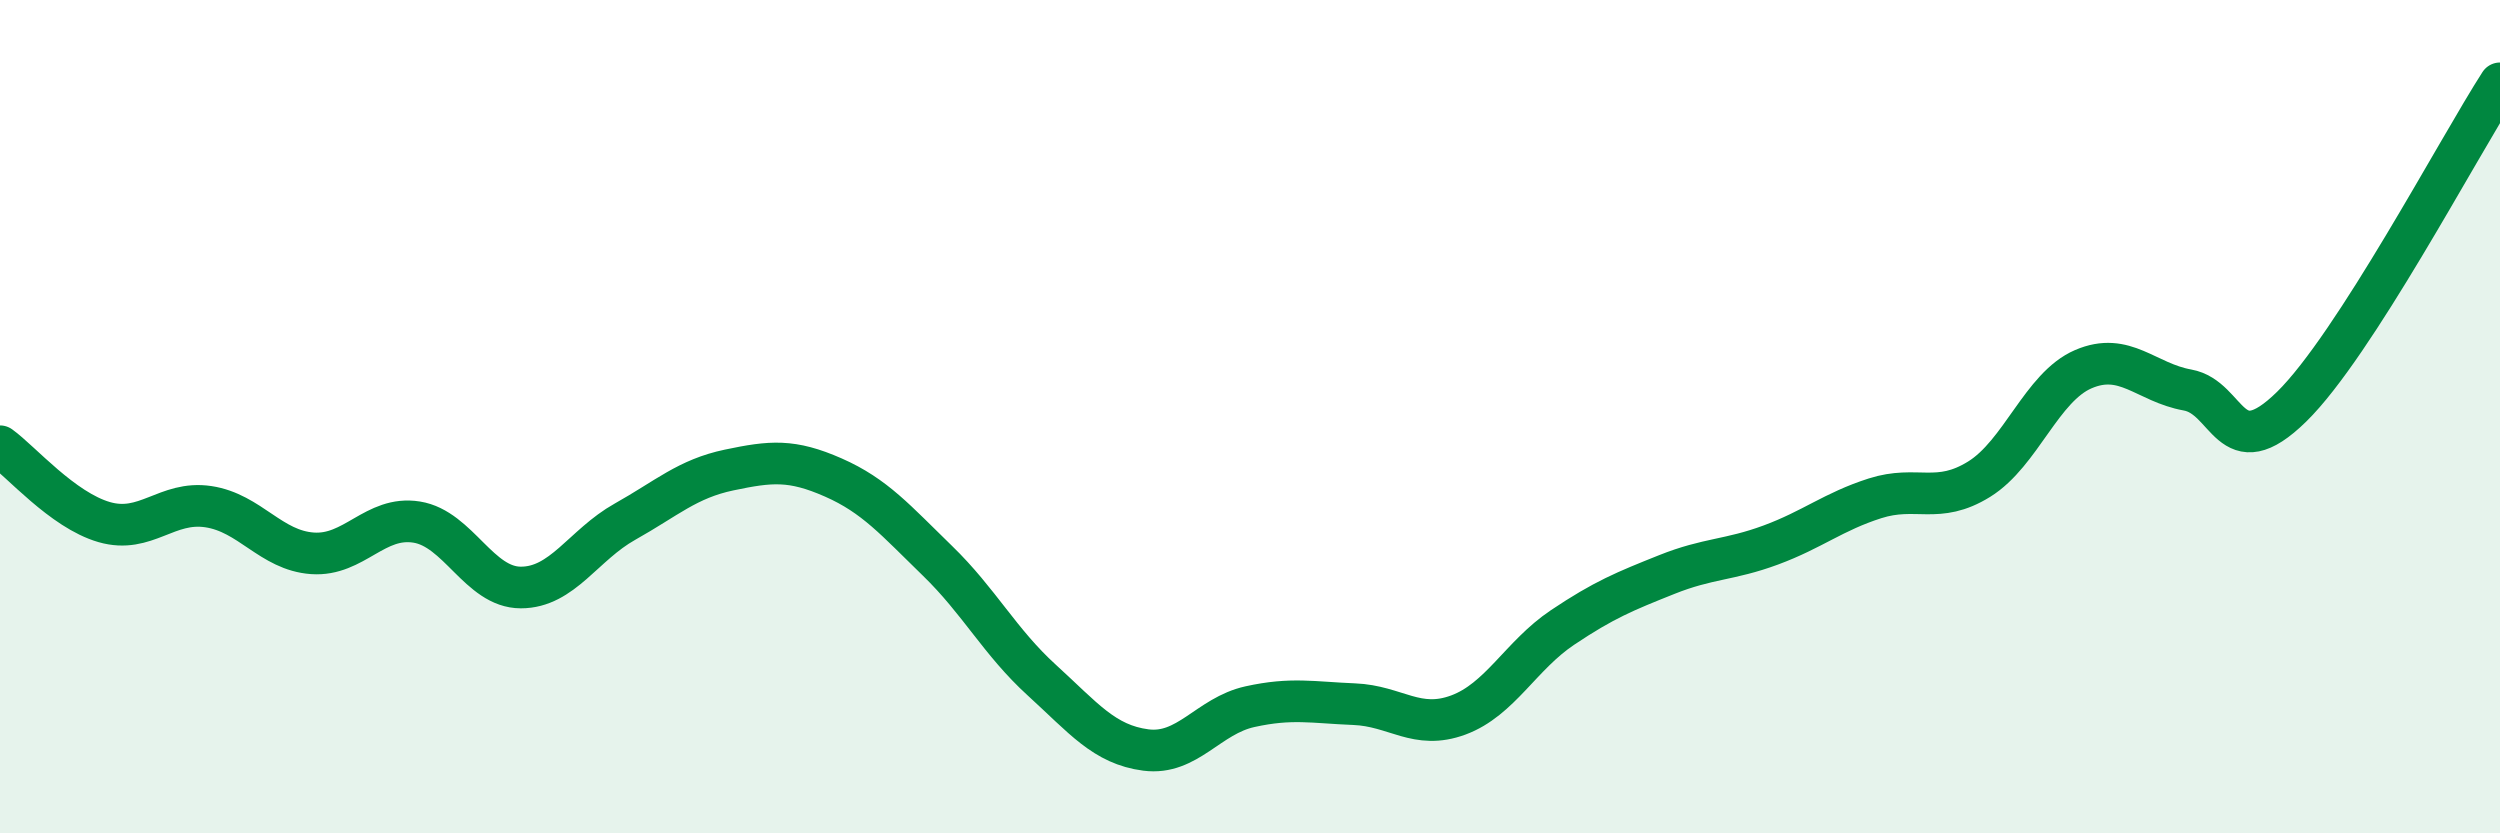
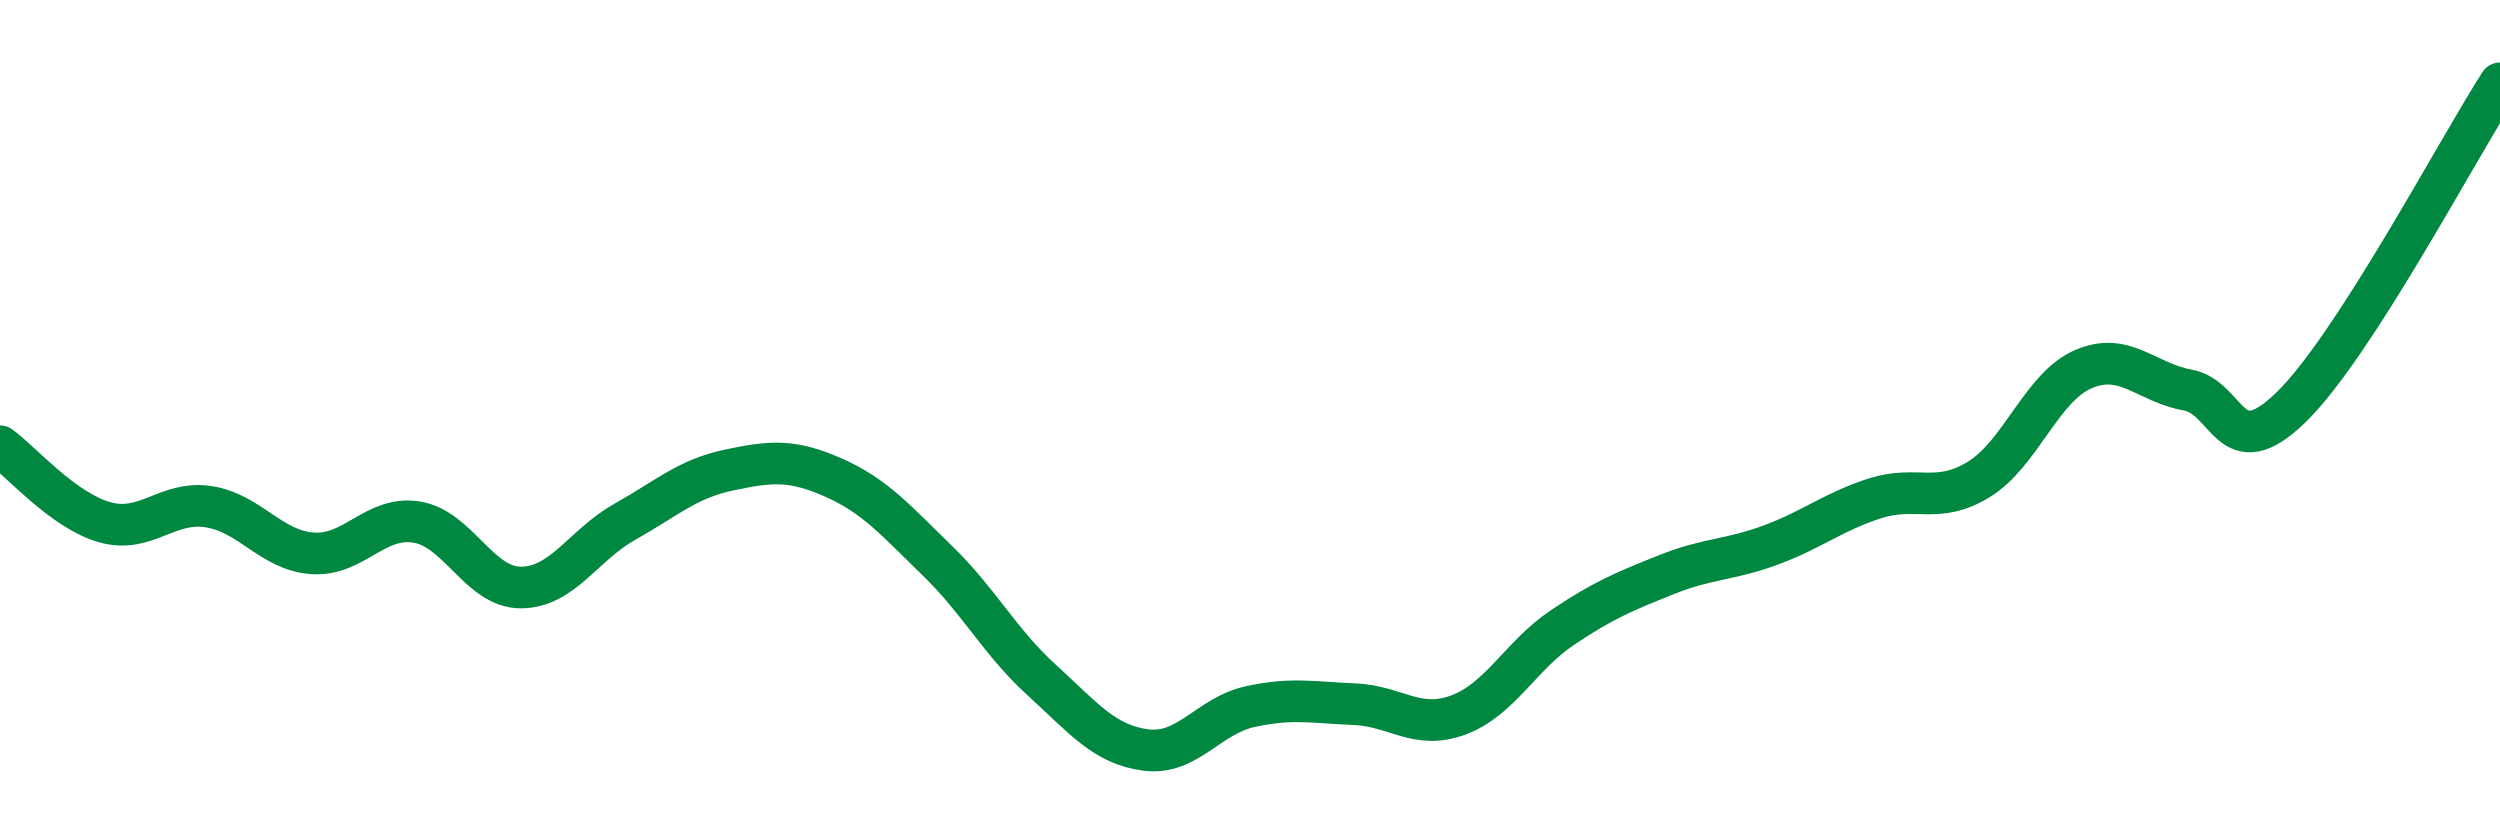
<svg xmlns="http://www.w3.org/2000/svg" width="60" height="20" viewBox="0 0 60 20">
-   <path d="M 0,10.71 C 0.5,11.07 1.5,12.24 2.5,12.53 C 3.5,12.82 4,12.01 5,12.16 C 6,12.31 6.5,13.21 7.5,13.28 C 8.5,13.35 9,12.37 10,12.53 C 11,12.69 11.5,14.1 12.5,14.1 C 13.5,14.1 14,13.08 15,12.52 C 16,11.96 16.5,11.49 17.5,11.28 C 18.5,11.07 19,11.02 20,11.46 C 21,11.9 21.5,12.49 22.5,13.46 C 23.5,14.43 24,15.41 25,16.32 C 26,17.23 26.5,17.87 27.5,18 C 28.5,18.13 29,17.18 30,16.96 C 31,16.74 31.5,16.86 32.5,16.9 C 33.5,16.94 34,17.53 35,17.16 C 36,16.79 36.5,15.73 37.5,15.06 C 38.5,14.39 39,14.19 40,13.79 C 41,13.39 41.5,13.45 42.5,13.08 C 43.5,12.71 44,12.28 45,11.96 C 46,11.64 46.5,12.12 47.5,11.5 C 48.5,10.88 49,9.29 50,8.86 C 51,8.43 51.5,9.18 52.5,9.36 C 53.5,9.54 53.5,11.23 55,9.76 C 56.5,8.29 59,3.55 60,2L60 20L0 20Z" fill="#008740" opacity="0.1" stroke-linecap="round" stroke-linejoin="round" />
  <path d="M 0,10.71 C 0.5,11.07 1.5,12.24 2.5,12.53 C 3.5,12.82 4,12.01 5,12.16 C 6,12.31 6.5,13.21 7.5,13.28 C 8.5,13.35 9,12.37 10,12.53 C 11,12.69 11.5,14.1 12.5,14.1 C 13.5,14.1 14,13.08 15,12.52 C 16,11.96 16.5,11.49 17.5,11.28 C 18.5,11.07 19,11.02 20,11.46 C 21,11.9 21.5,12.49 22.5,13.46 C 23.5,14.43 24,15.41 25,16.32 C 26,17.23 26.5,17.87 27.5,18 C 28.5,18.13 29,17.18 30,16.96 C 31,16.74 31.5,16.86 32.5,16.9 C 33.5,16.94 34,17.53 35,17.16 C 36,16.79 36.5,15.73 37.5,15.06 C 38.5,14.39 39,14.19 40,13.79 C 41,13.39 41.5,13.45 42.5,13.08 C 43.5,12.71 44,12.28 45,11.96 C 46,11.64 46.5,12.12 47.5,11.5 C 48.5,10.88 49,9.29 50,8.86 C 51,8.43 51.5,9.18 52.5,9.36 C 53.5,9.54 53.5,11.23 55,9.76 C 56.5,8.29 59,3.55 60,2" stroke="#008740" stroke-width="1" fill="none" stroke-linecap="round" stroke-linejoin="round" />
</svg>